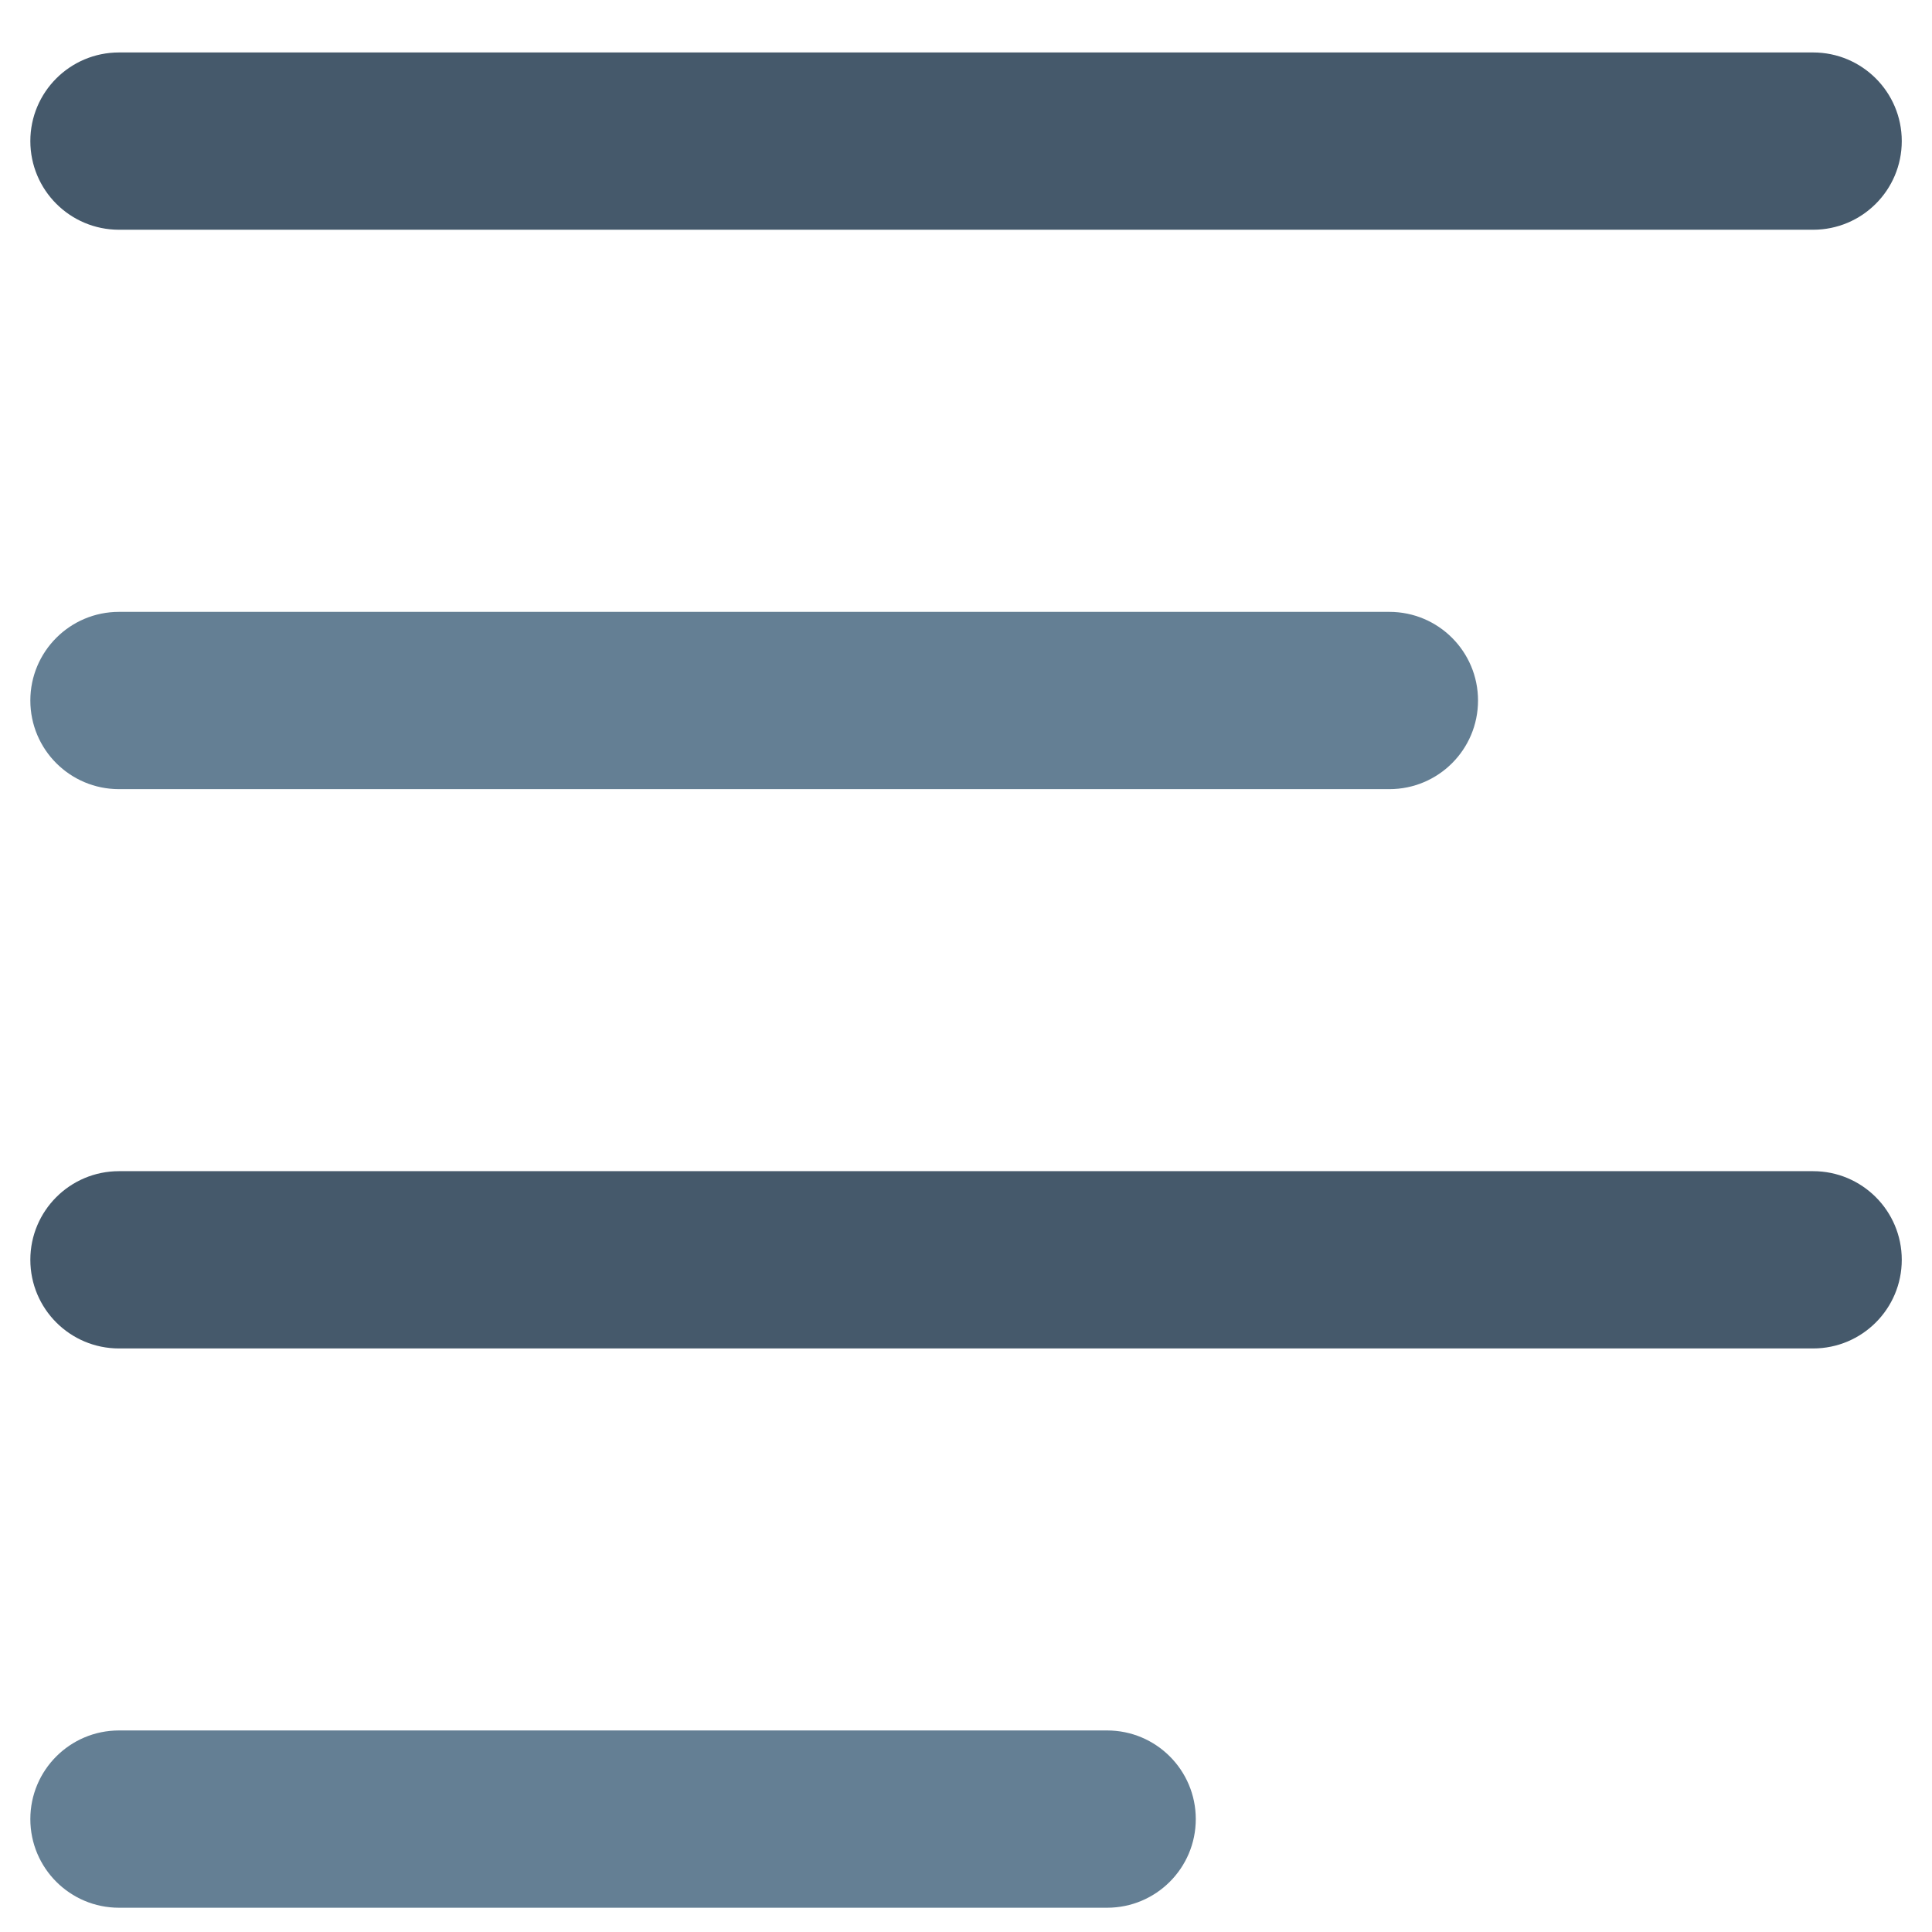
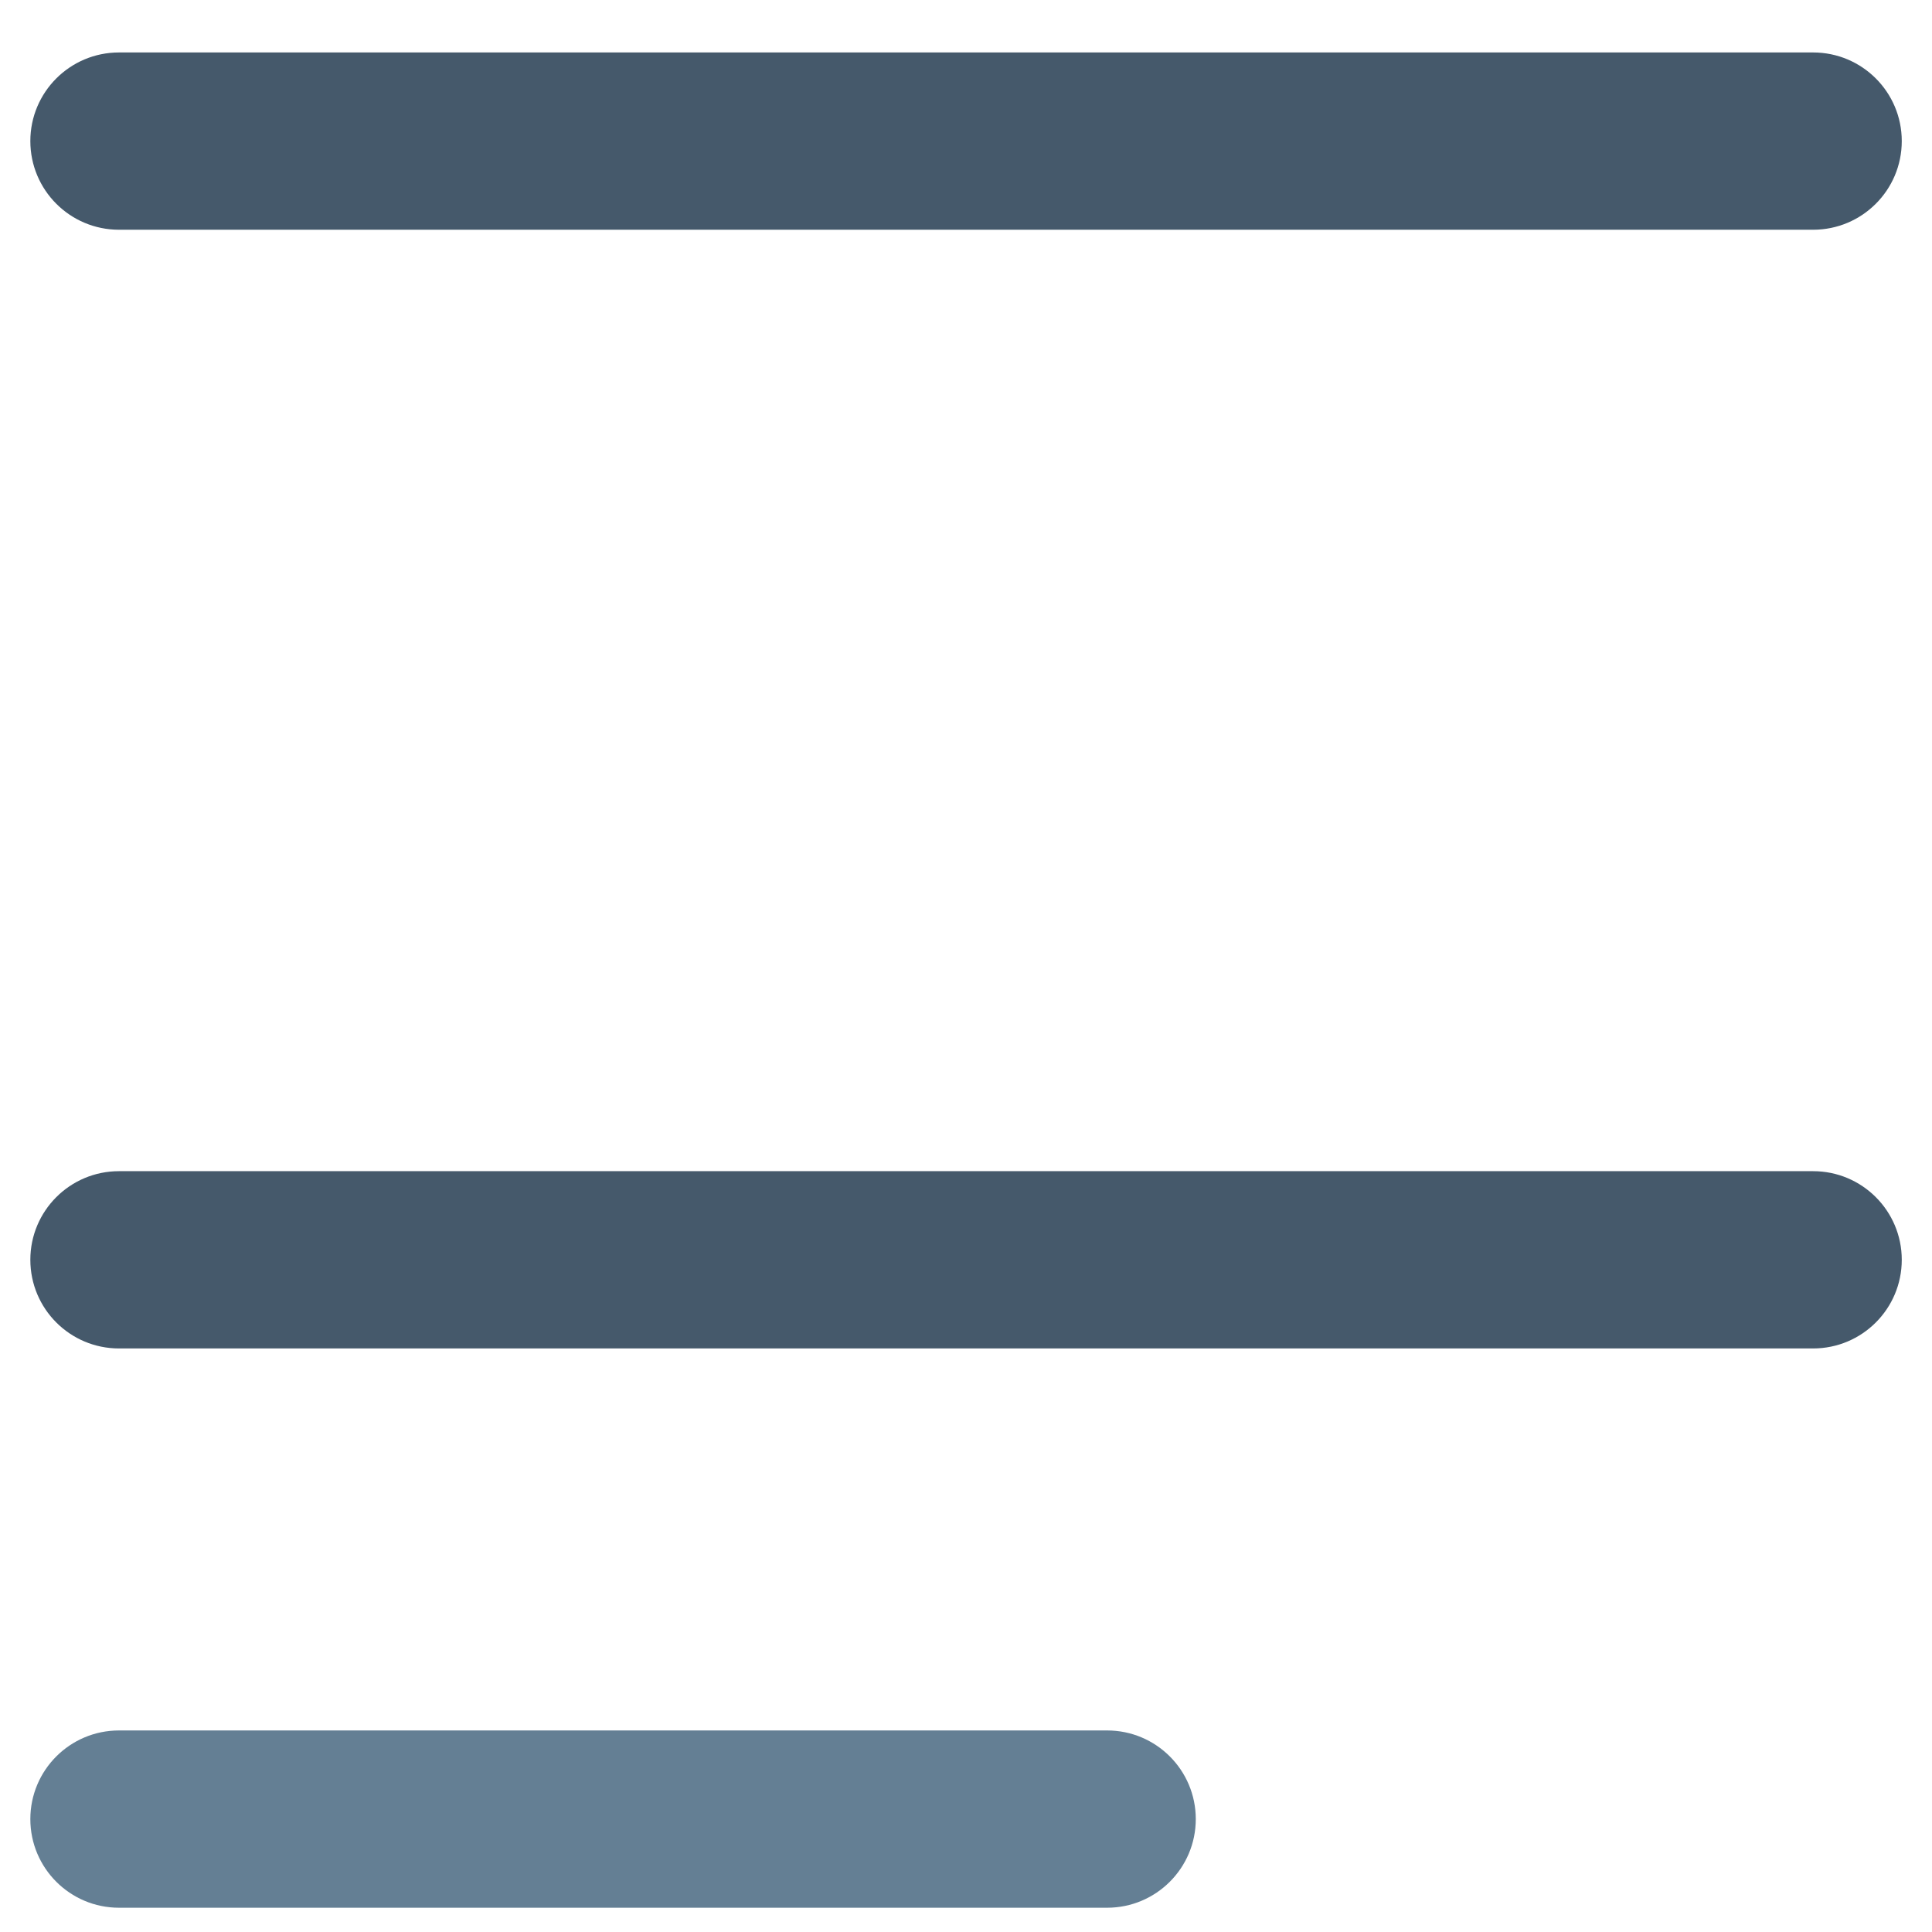
<svg xmlns="http://www.w3.org/2000/svg" width="800px" height="800px" viewBox="0 0 91 91" enable-background="new 0 0 91 91" id="Layer_1" version="1.1" xml:space="preserve">
  <g>
    <path d="M52.146,89.857H5.605c-2.307,0-4.176-1.869-4.176-4.174c0-2.307,1.869-4.176,4.176-4.176h46.542   c2.307,0,4.176,1.869,4.176,4.176C56.322,87.988,54.453,89.857,52.146,89.857z" fill="#647F94" />
    <path d="M85.4,63.514H5.605c-2.307,0-4.176-1.869-4.176-4.176c0-2.305,1.869-4.174,4.176-4.174H85.4   c2.307,0,4.176,1.869,4.176,4.174C89.576,61.645,87.707,63.514,85.4,63.514z" fill="#45596B" />
-     <path d="M65.441,37.17H5.605c-2.307,0-4.176-1.867-4.176-4.174s1.869-4.176,4.176-4.176h59.836   c2.307,0,4.176,1.869,4.176,4.176S67.748,37.17,65.441,37.17z" fill="#647F94" />
    <path d="M85.4,10.821H5.605c-2.307,0-4.176-1.869-4.176-4.176c0-2.305,1.869-4.174,4.176-4.174H85.4   c2.307,0,4.176,1.869,4.176,4.174C89.576,8.952,87.707,10.821,85.4,10.821z" fill="#45596B" />
  </g>
</svg>